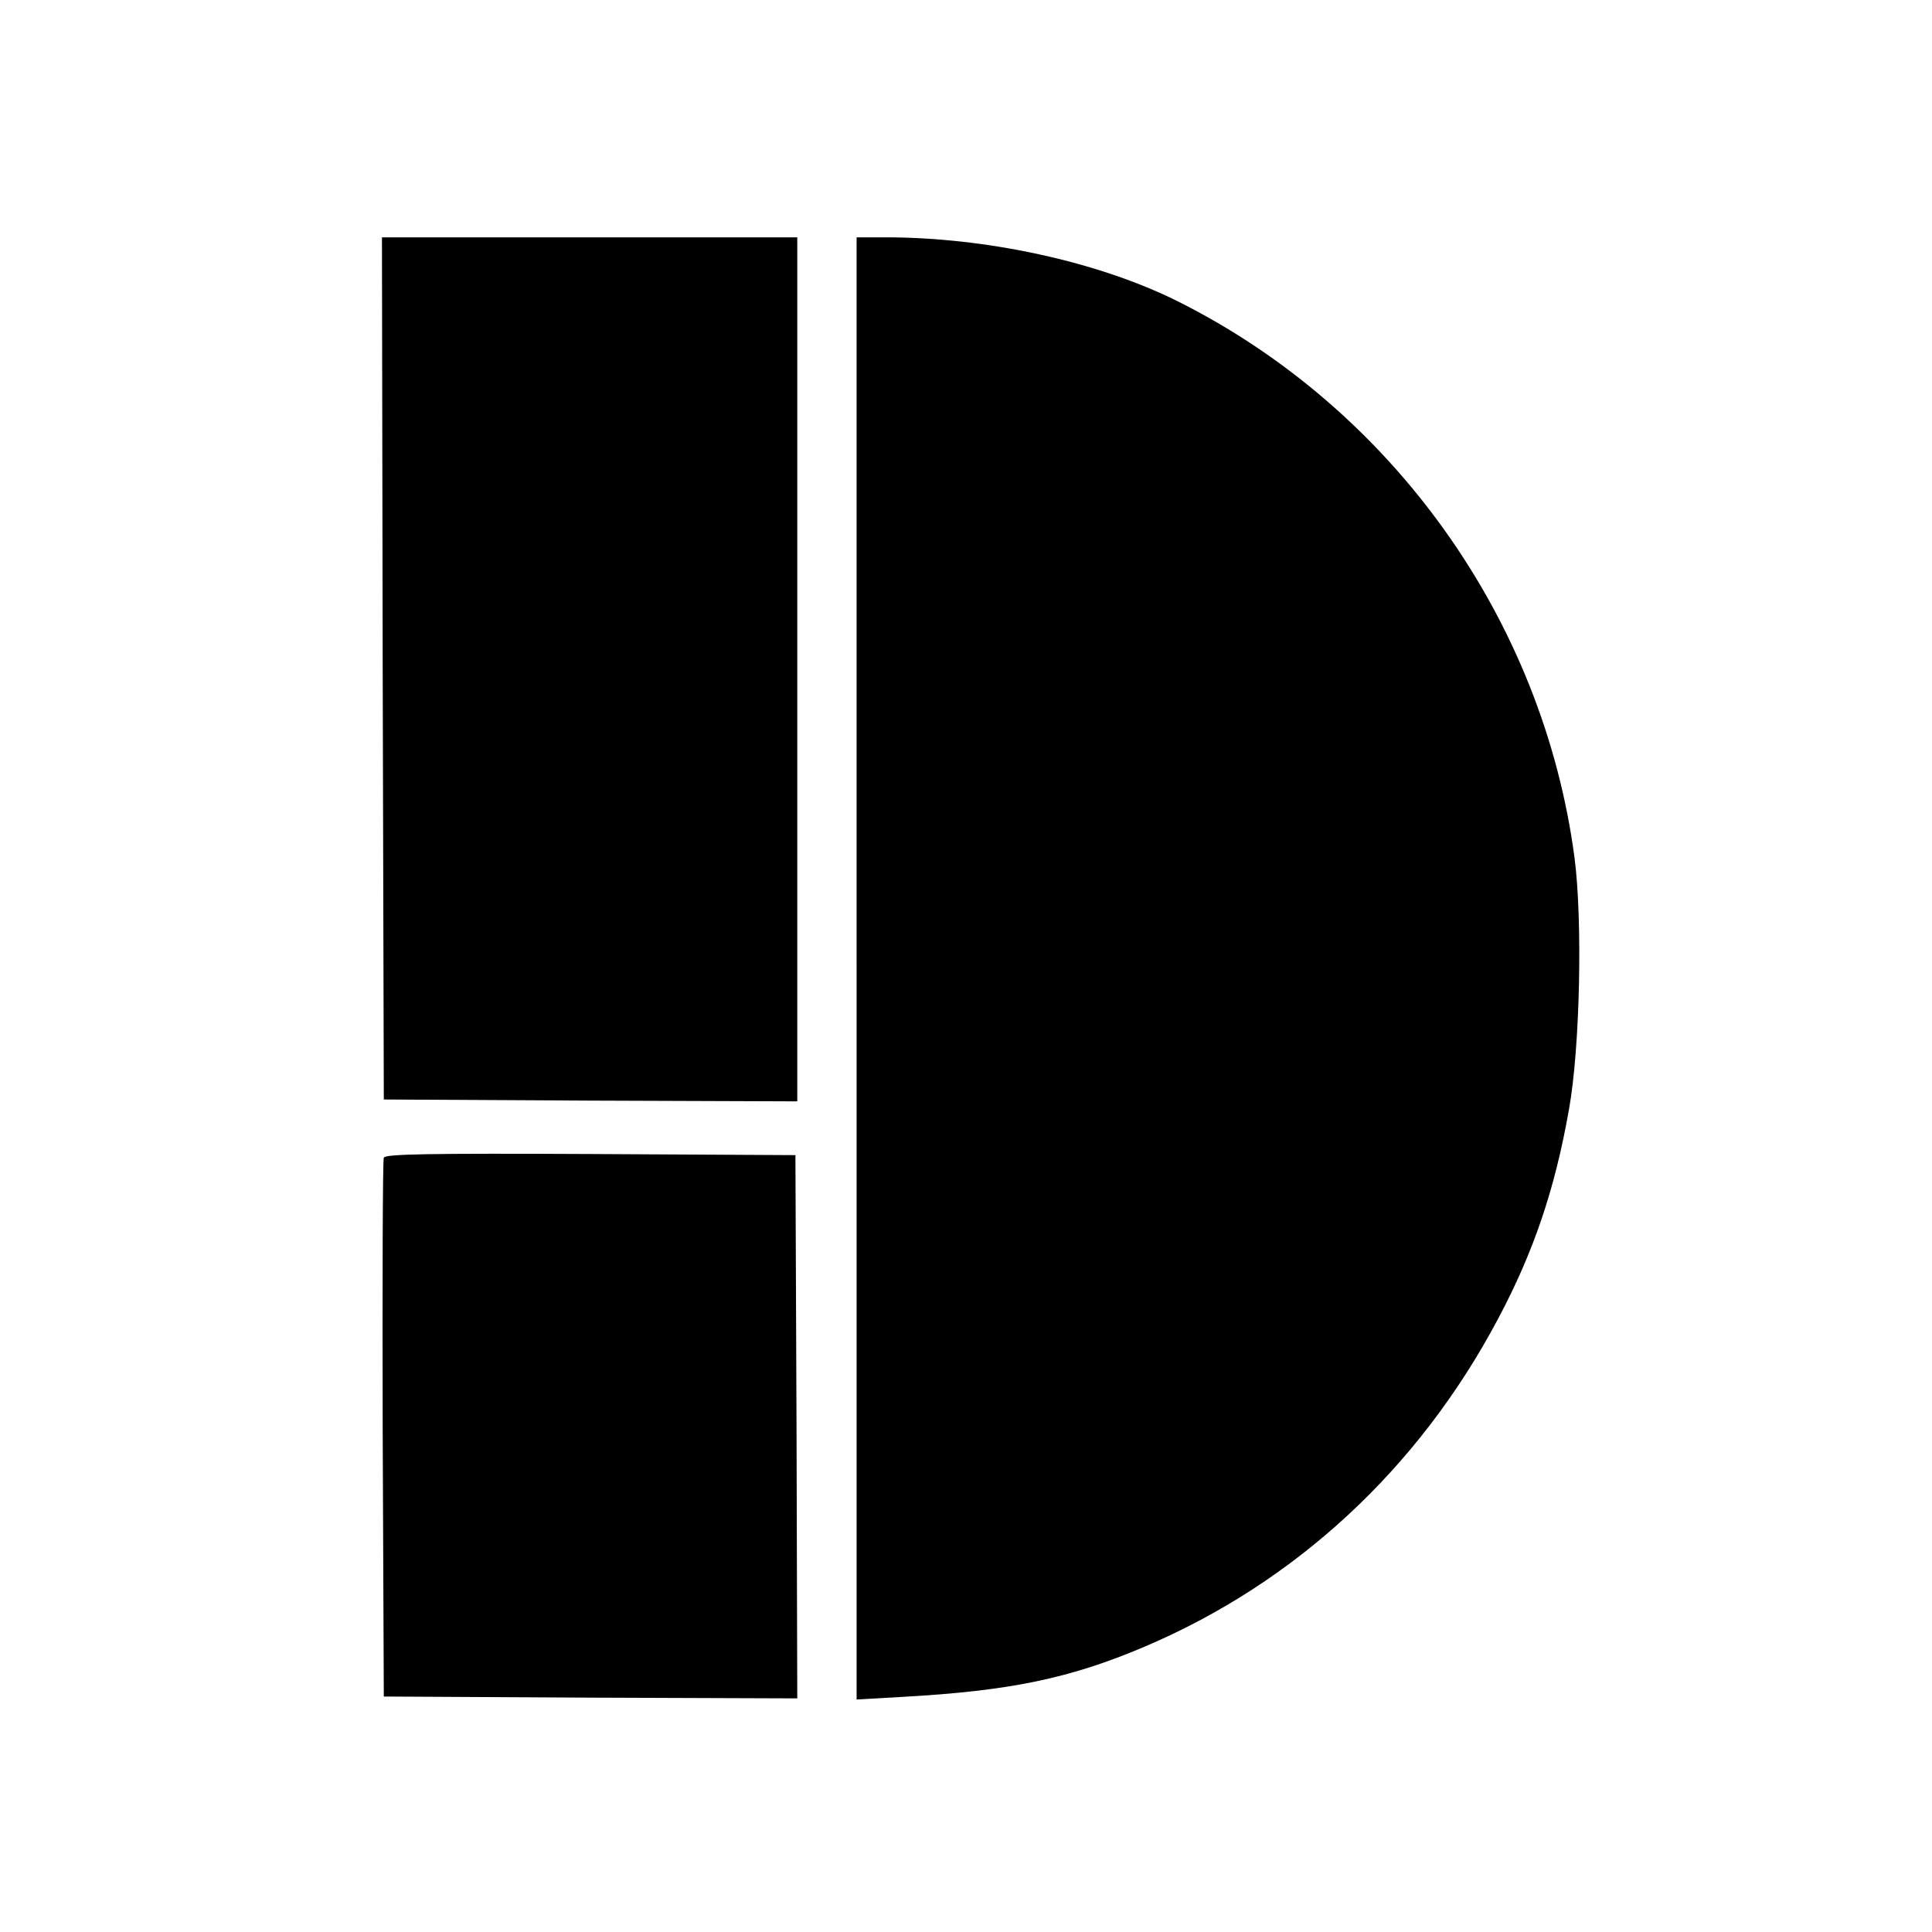
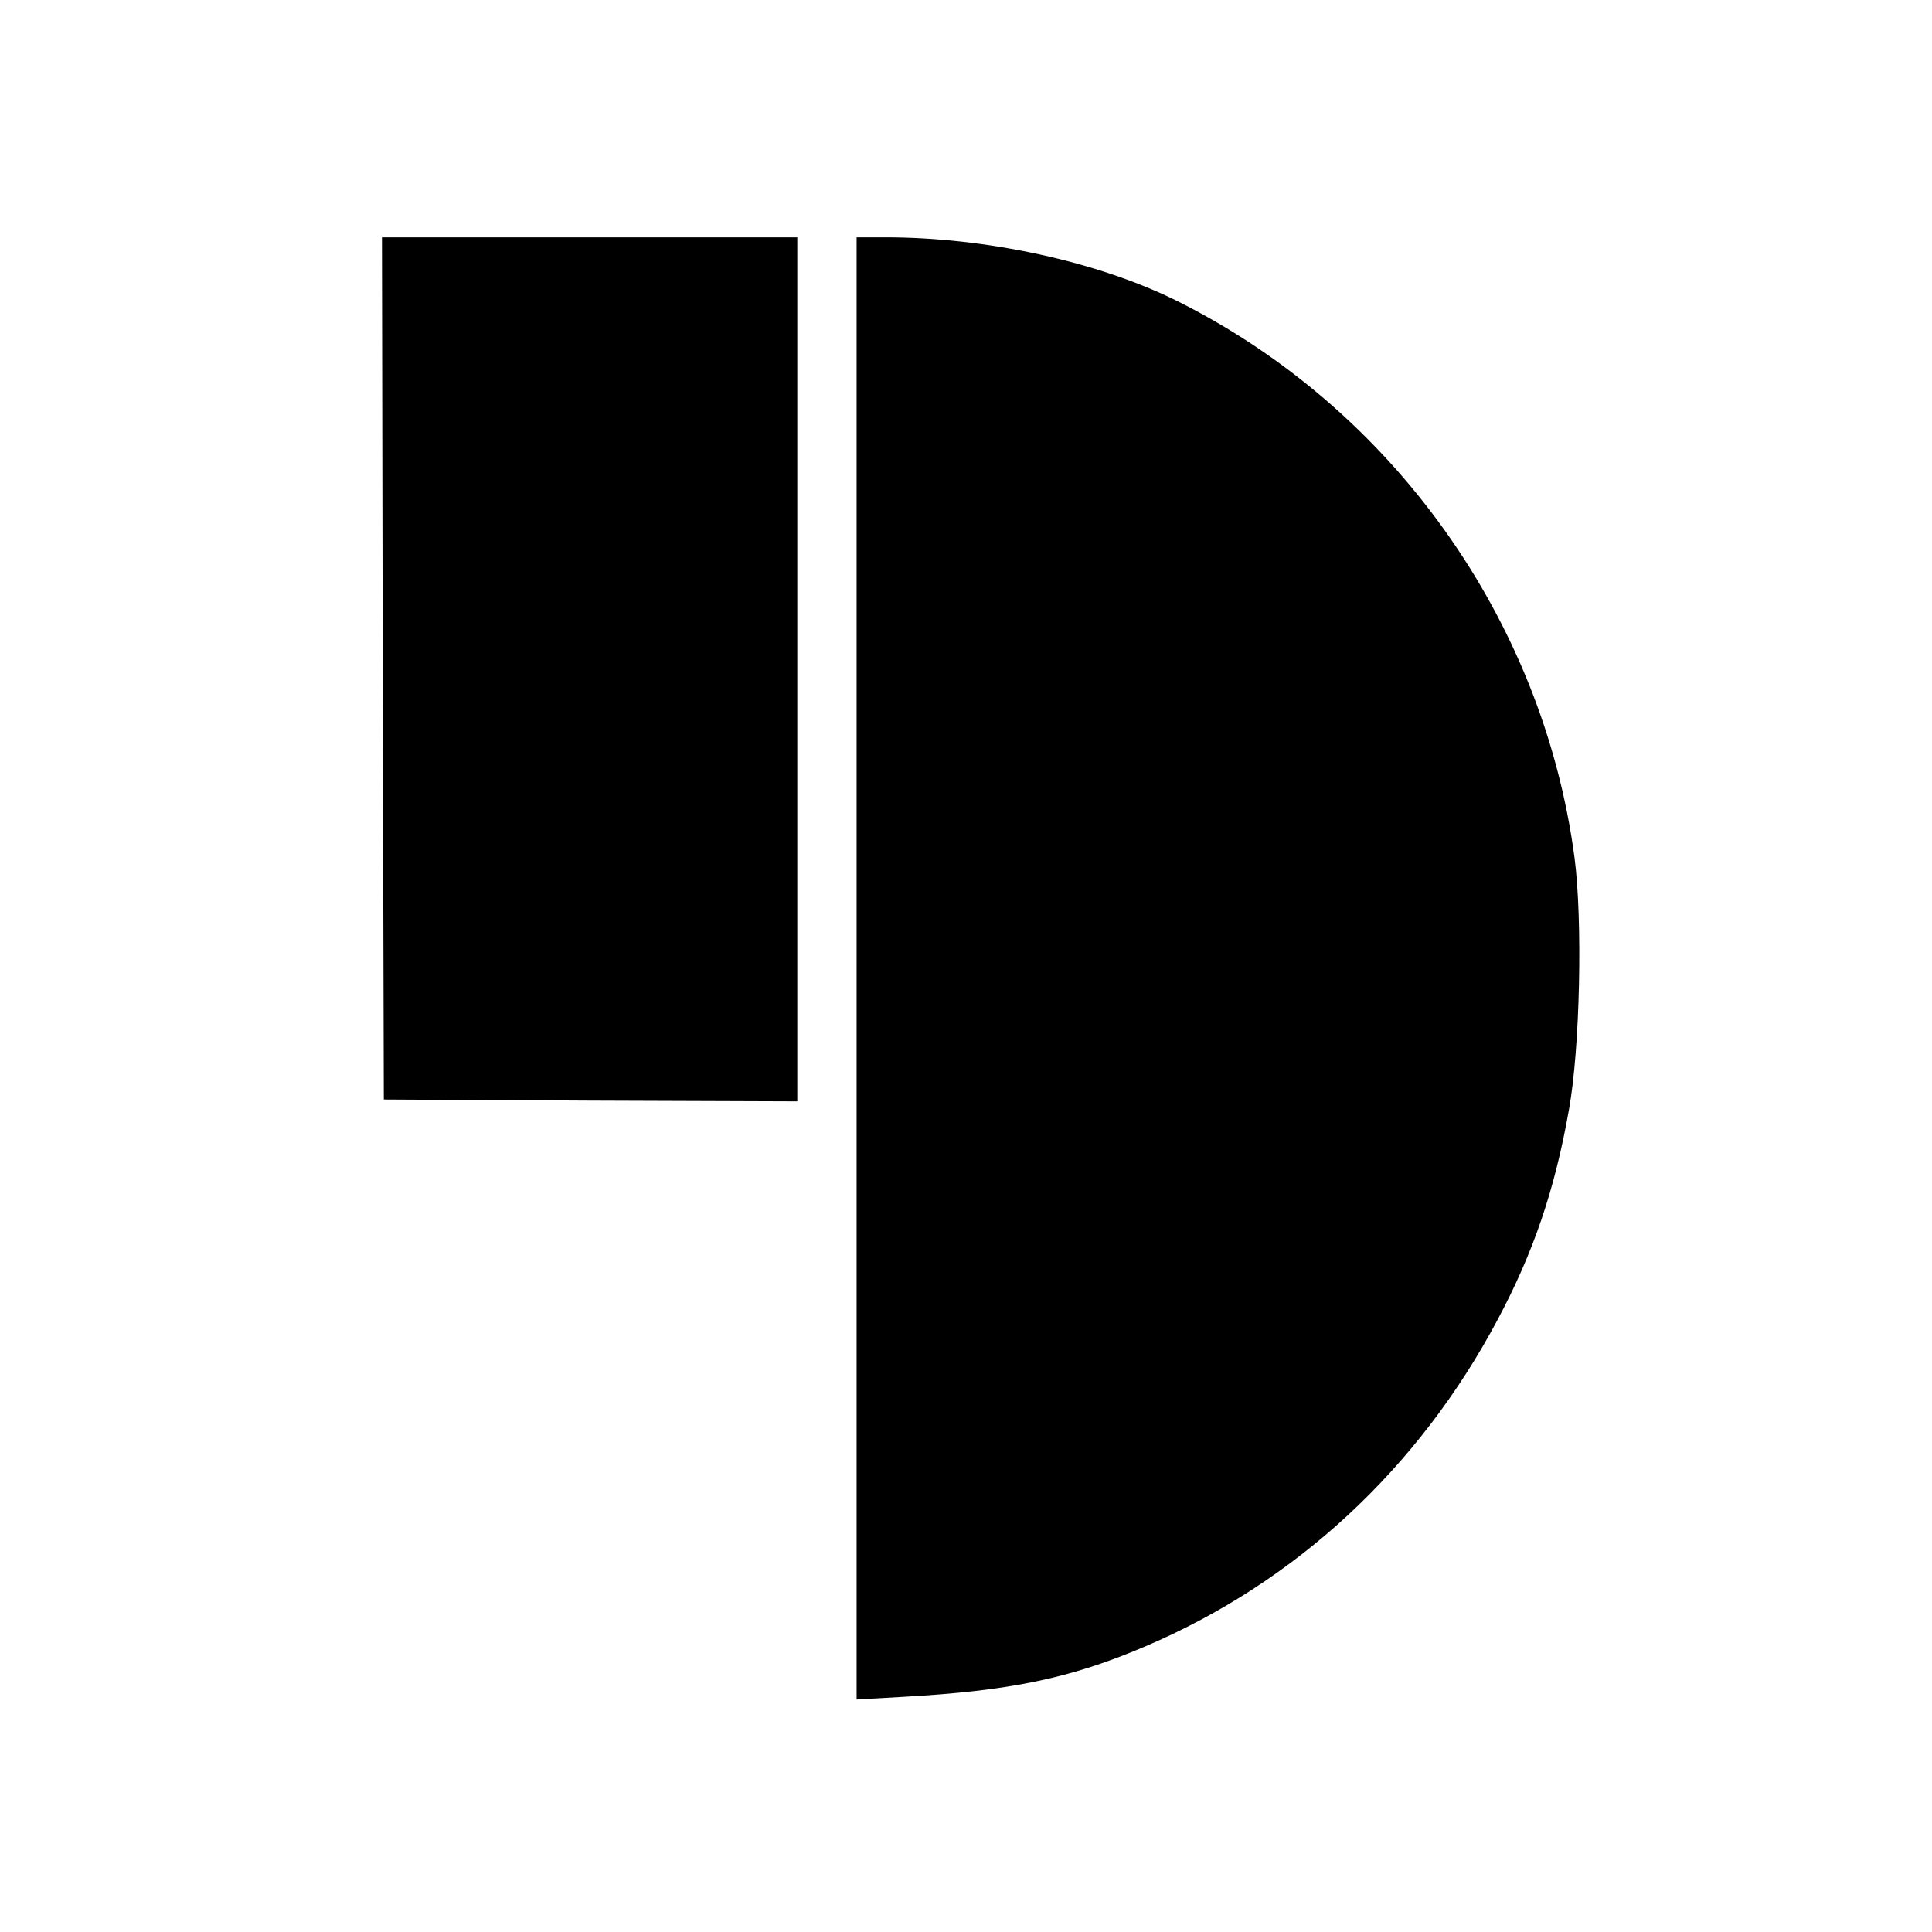
<svg xmlns="http://www.w3.org/2000/svg" version="1.0" width="521pt" height="521pt" viewBox="0 0 521 521" preserveAspectRatio="xMidYMid meet">
  <g transform="translate(0,521) scale(0.1,-0.1)" fill="#000000" stroke="none">
    <path d="M1032 3408 l3 -1163 558 -3 557 -2 0 1165 0 1165 -560 0 -560 0 2 -1162z" />
    <path d="M2310 2599 l0 -1972 123 7 c288 16 451 49 655 136 406 173 737 479 951 882 96 180 154 350 192 566 30 166 37 510 15 679 -85 642 -491 1211 -1071 1501 -213 106 -514 172 -787 172 l-78 0 0 -1971z" />
-     <path d="M1035 2088 c-3 -7 -4 -337 -3 -733 l3 -720 558 -3 557 -2 -2 732 -3 733 -553 3 c-437 2 -554 0 -557 -10z" />
  </g>
</svg>